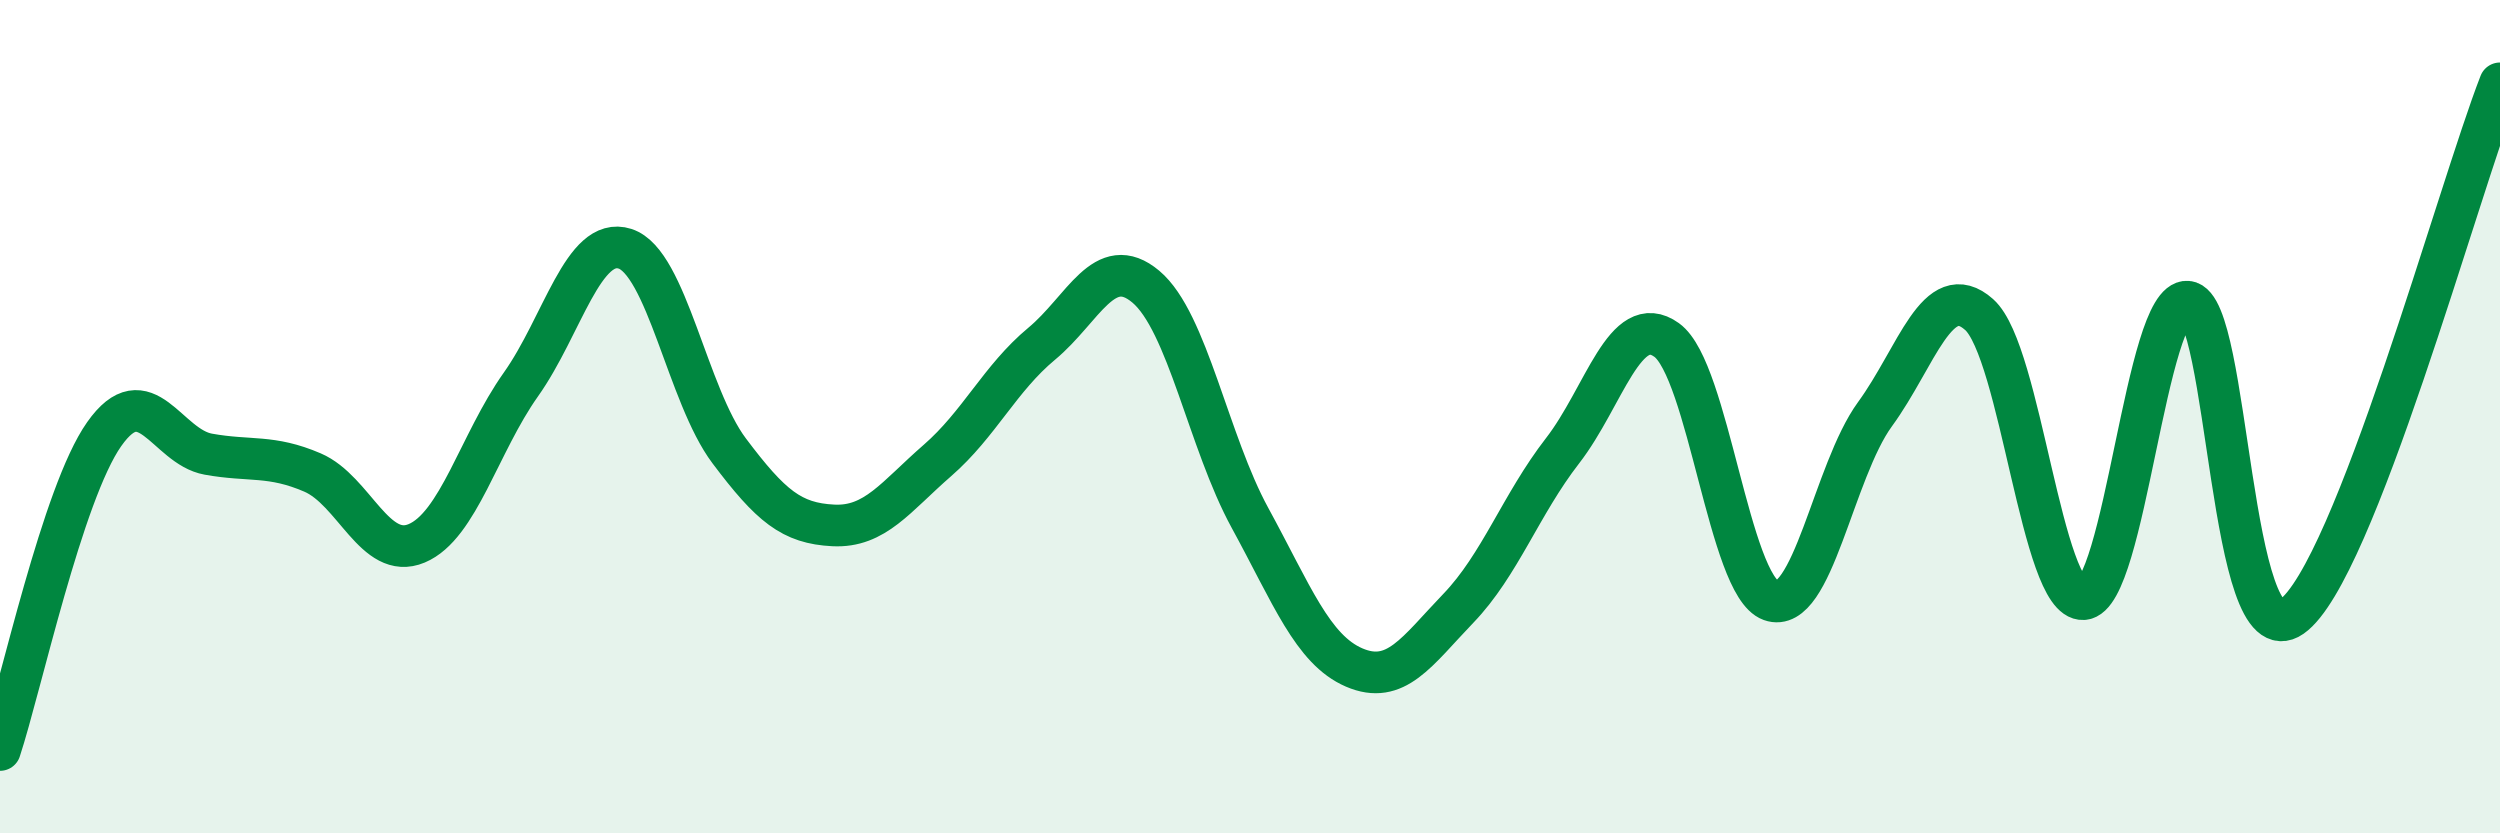
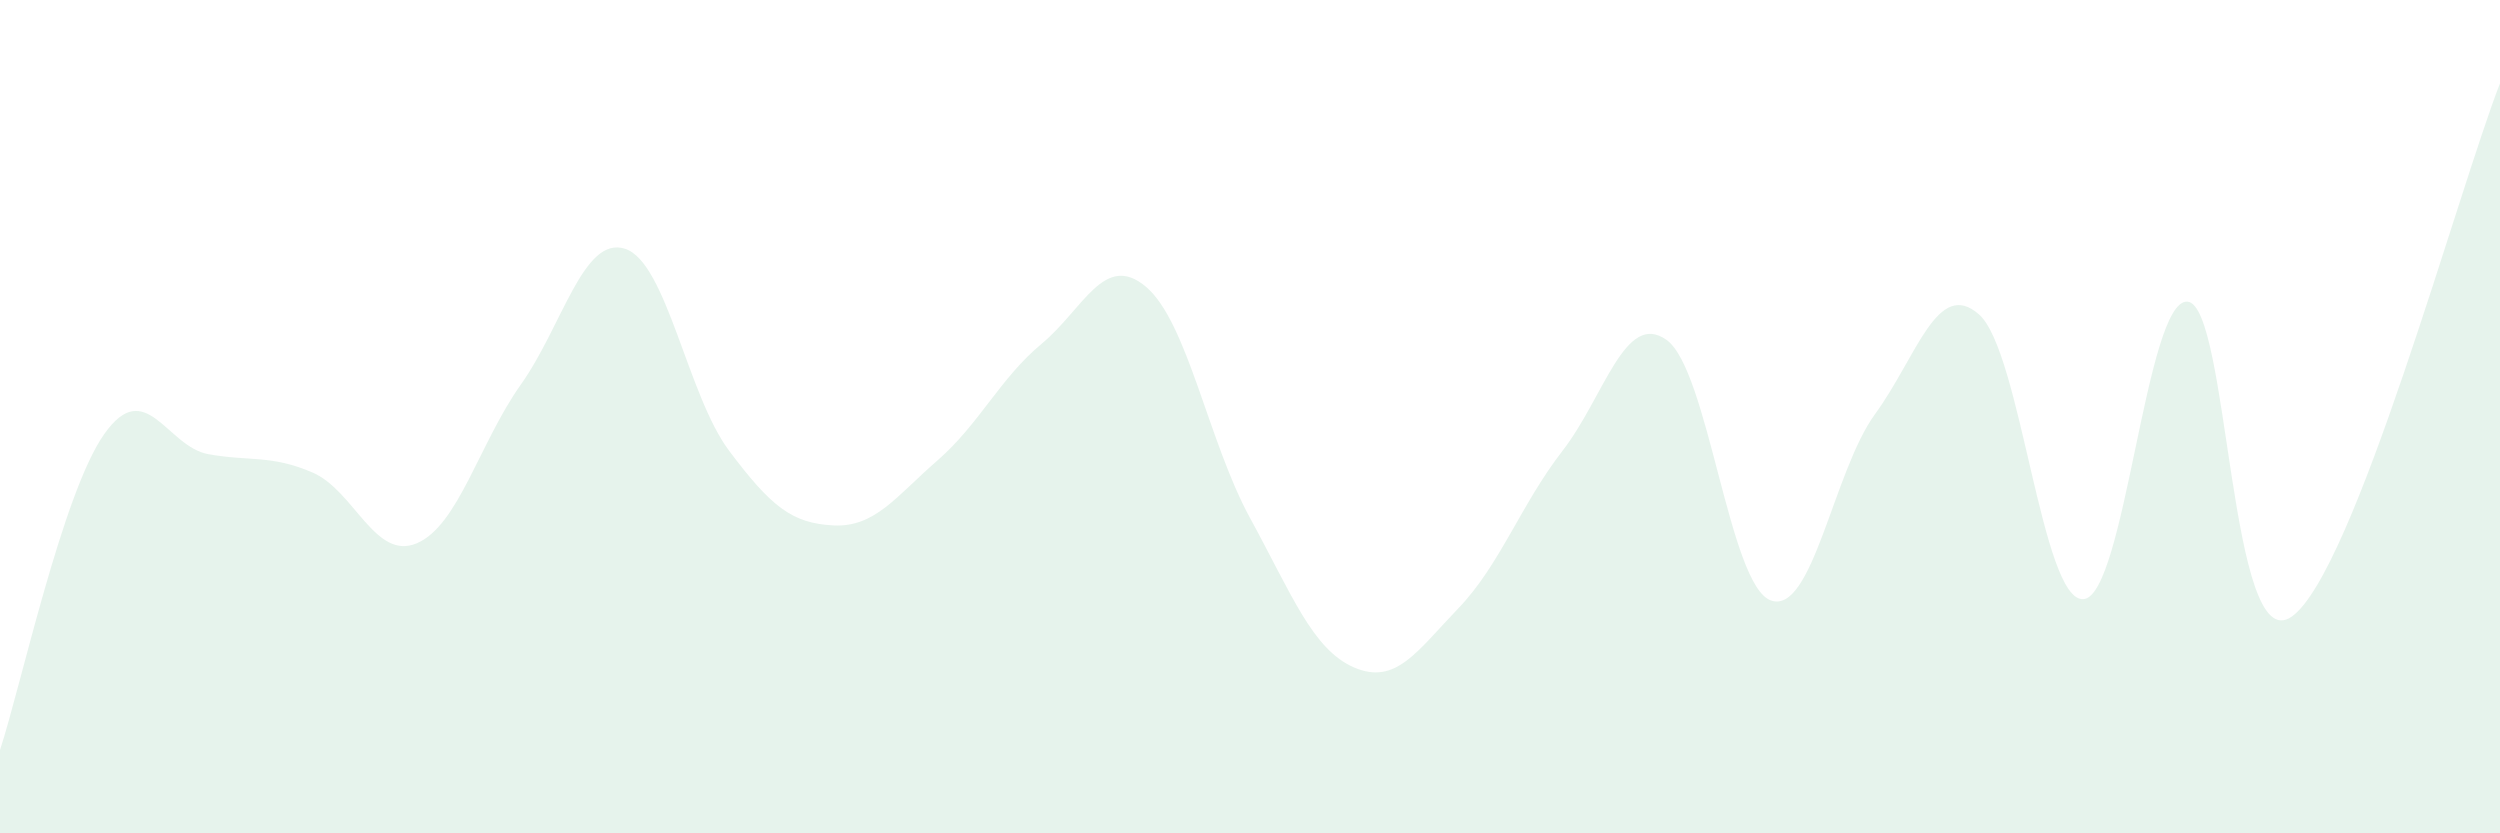
<svg xmlns="http://www.w3.org/2000/svg" width="60" height="20" viewBox="0 0 60 20">
  <path d="M 0,18 C 0.5,16.48 1.5,11.84 2.5,10.42 C 3.5,9 4,10.72 5,10.9 C 6,11.08 6.5,10.91 7.5,11.34 C 8.5,11.77 9,13.46 10,13.04 C 11,12.62 11.5,10.64 12.5,9.23 C 13.5,7.82 14,5.65 15,5.97 C 16,6.29 16.5,9.49 17.5,10.82 C 18.5,12.15 19,12.56 20,12.61 C 21,12.66 21.5,11.92 22.5,11.05 C 23.5,10.18 24,9.08 25,8.25 C 26,7.42 26.5,6.04 27.5,6.88 C 28.5,7.72 29,10.6 30,12.43 C 31,14.26 31.5,15.59 32.5,16.02 C 33.5,16.45 34,15.64 35,14.6 C 36,13.56 36.5,12.11 37.5,10.82 C 38.5,9.53 39,7.44 40,8.16 C 41,8.88 41.5,14.05 42.5,14.41 C 43.5,14.77 44,11.31 45,9.94 C 46,8.57 46.5,6.66 47.5,7.55 C 48.5,8.44 49,14.44 50,14.38 C 51,14.32 51.5,7.16 52.5,7.24 C 53.5,7.32 53.5,15.85 55,14.8 C 56.5,13.75 59,4.56 60,2L60 20L0 20Z" fill="#008740" opacity="0.1" stroke-linecap="round" stroke-linejoin="round" />
-   <path d="M 0,18 C 0.5,16.48 1.5,11.84 2.5,10.42 C 3.5,9 4,10.72 5,10.9 C 6,11.08 6.5,10.91 7.5,11.34 C 8.5,11.77 9,13.46 10,13.04 C 11,12.62 11.5,10.64 12.5,9.23 C 13.5,7.82 14,5.65 15,5.97 C 16,6.29 16.5,9.49 17.5,10.82 C 18.5,12.15 19,12.56 20,12.61 C 21,12.66 21.5,11.92 22.5,11.05 C 23.5,10.18 24,9.08 25,8.25 C 26,7.42 26.5,6.04 27.5,6.88 C 28.5,7.72 29,10.6 30,12.43 C 31,14.26 31.5,15.59 32.5,16.02 C 33.5,16.45 34,15.64 35,14.6 C 36,13.56 36.5,12.11 37.5,10.82 C 38.5,9.53 39,7.44 40,8.16 C 41,8.88 41.5,14.05 42.5,14.41 C 43.5,14.77 44,11.31 45,9.94 C 46,8.57 46.5,6.66 47.5,7.55 C 48.5,8.44 49,14.44 50,14.38 C 51,14.32 51.5,7.16 52.5,7.24 C 53.5,7.32 53.5,15.85 55,14.8 C 56.5,13.75 59,4.56 60,2" stroke="#008740" stroke-width="1" fill="none" stroke-linecap="round" stroke-linejoin="round" />
</svg>